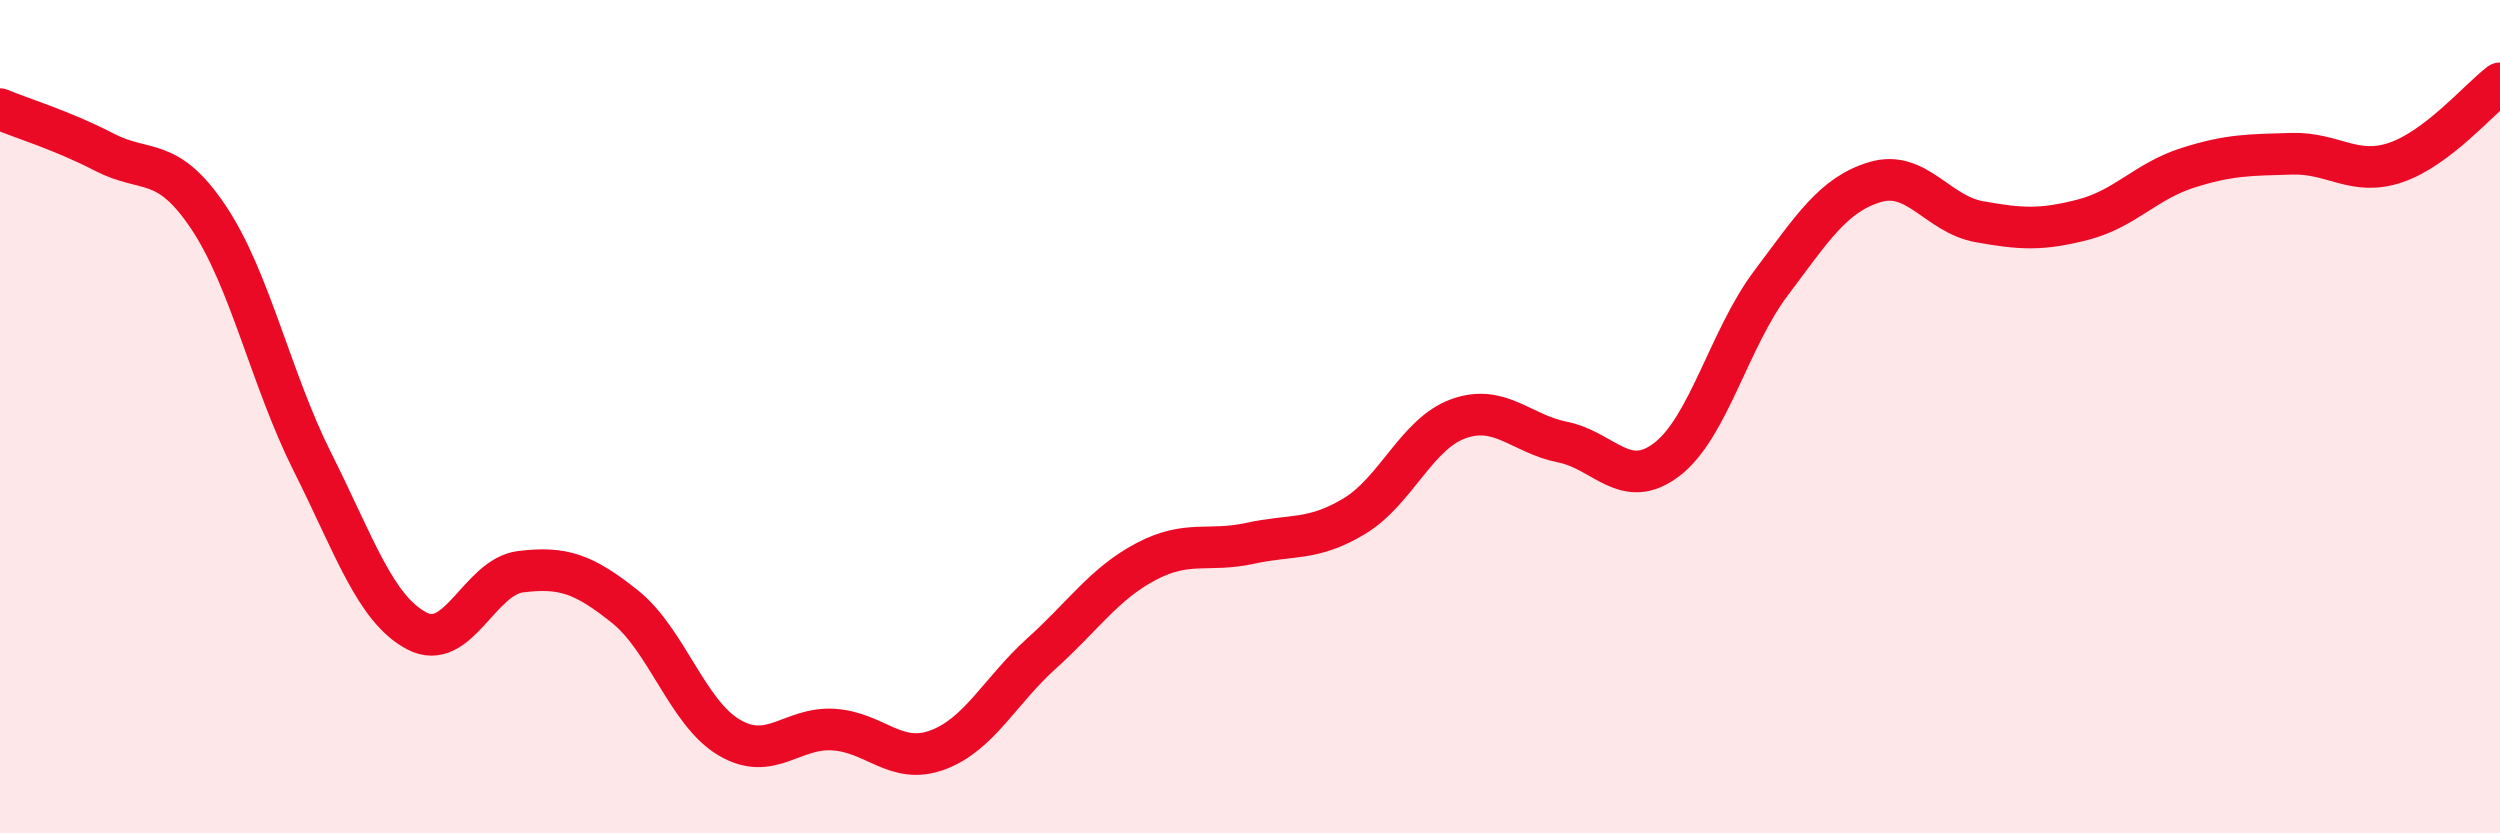
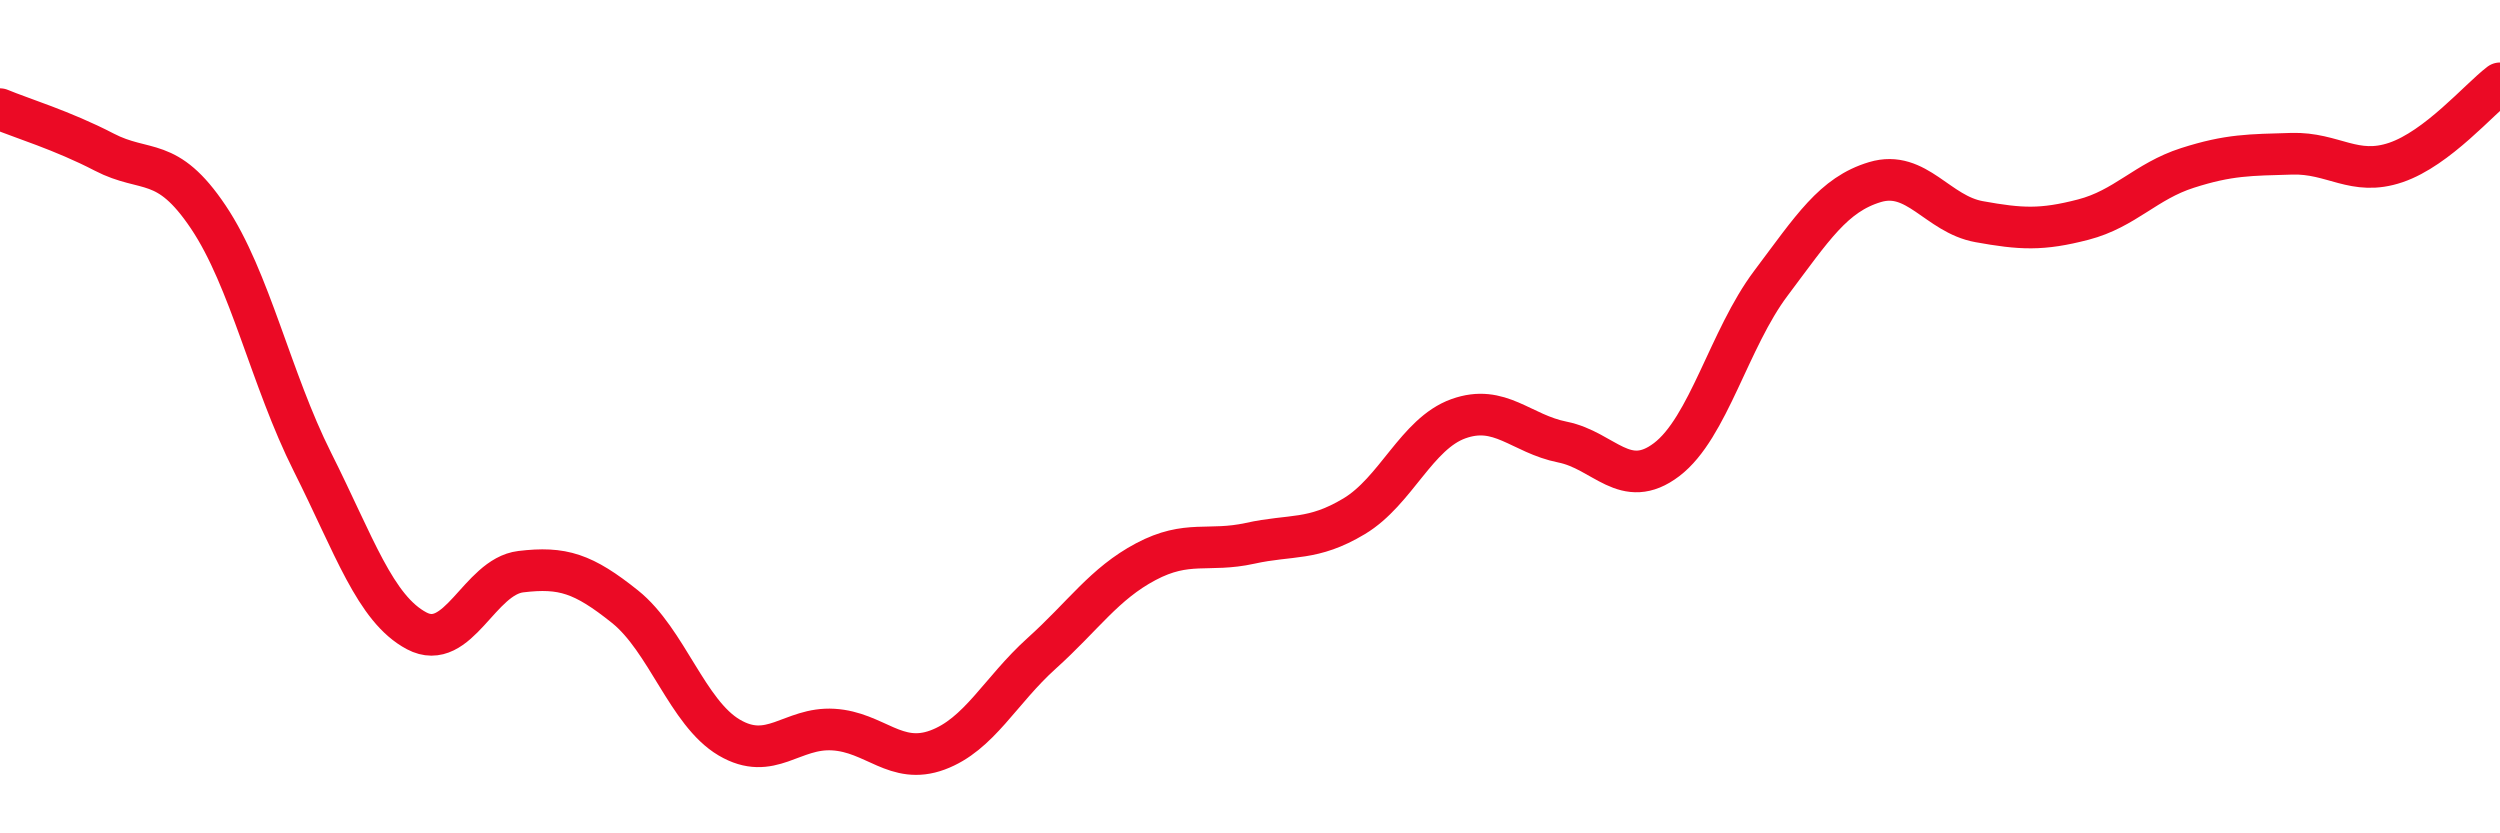
<svg xmlns="http://www.w3.org/2000/svg" width="60" height="20" viewBox="0 0 60 20">
-   <path d="M 0,2.62 C 0.5,2.83 1.5,3.13 2.5,3.65 C 3.5,4.17 4,3.72 5,5.21 C 6,6.7 6.5,9.1 7.5,11.09 C 8.5,13.08 9,14.61 10,15.14 C 11,15.67 11.5,13.84 12.5,13.72 C 13.5,13.6 14,13.76 15,14.56 C 16,15.36 16.5,17.11 17.5,17.7 C 18.5,18.29 19,17.45 20,17.51 C 21,17.57 21.5,18.37 22.5,18 C 23.5,17.63 24,16.58 25,15.68 C 26,14.78 26.5,14.01 27.5,13.48 C 28.5,12.95 29,13.26 30,13.04 C 31,12.82 31.5,12.99 32.5,12.39 C 33.5,11.79 34,10.41 35,10.05 C 36,9.69 36.5,10.41 37.5,10.61 C 38.5,10.81 39,11.79 40,11.03 C 41,10.27 41.5,8.13 42.5,6.8 C 43.5,5.47 44,4.67 45,4.37 C 46,4.07 46.5,5.14 47.5,5.32 C 48.5,5.5 49,5.53 50,5.27 C 51,5.01 51.5,4.35 52.5,4.03 C 53.5,3.71 54,3.72 55,3.69 C 56,3.66 56.5,4.24 57.5,3.9 C 58.5,3.56 59.5,2.38 60,2L60 20L0 20Z" fill="#EB0A25" opacity="0.1" stroke-linecap="round" stroke-linejoin="round" />
  <path d="M 0,2.62 C 0.5,2.83 1.5,3.13 2.5,3.65 C 3.5,4.17 4,3.72 5,5.21 C 6,6.7 6.5,9.1 7.5,11.09 C 8.5,13.08 9,14.61 10,15.14 C 11,15.67 11.5,13.84 12.5,13.72 C 13.5,13.6 14,13.76 15,14.56 C 16,15.36 16.5,17.11 17.5,17.7 C 18.5,18.29 19,17.45 20,17.51 C 21,17.57 21.5,18.37 22.5,18 C 23.5,17.63 24,16.58 25,15.68 C 26,14.78 26.5,14.01 27.5,13.48 C 28.5,12.95 29,13.26 30,13.04 C 31,12.82 31.5,12.99 32.5,12.39 C 33.5,11.79 34,10.41 35,10.05 C 36,9.69 36.5,10.41 37.5,10.61 C 38.5,10.81 39,11.79 40,11.03 C 41,10.27 41.5,8.13 42.5,6.8 C 43.5,5.47 44,4.67 45,4.37 C 46,4.07 46.5,5.14 47.5,5.32 C 48.5,5.5 49,5.53 50,5.27 C 51,5.01 51.5,4.35 52.5,4.03 C 53.5,3.71 54,3.72 55,3.69 C 56,3.66 56.5,4.24 57.5,3.9 C 58.5,3.56 59.5,2.38 60,2" stroke="#EB0A25" stroke-width="1" fill="none" stroke-linecap="round" stroke-linejoin="round" />
</svg>